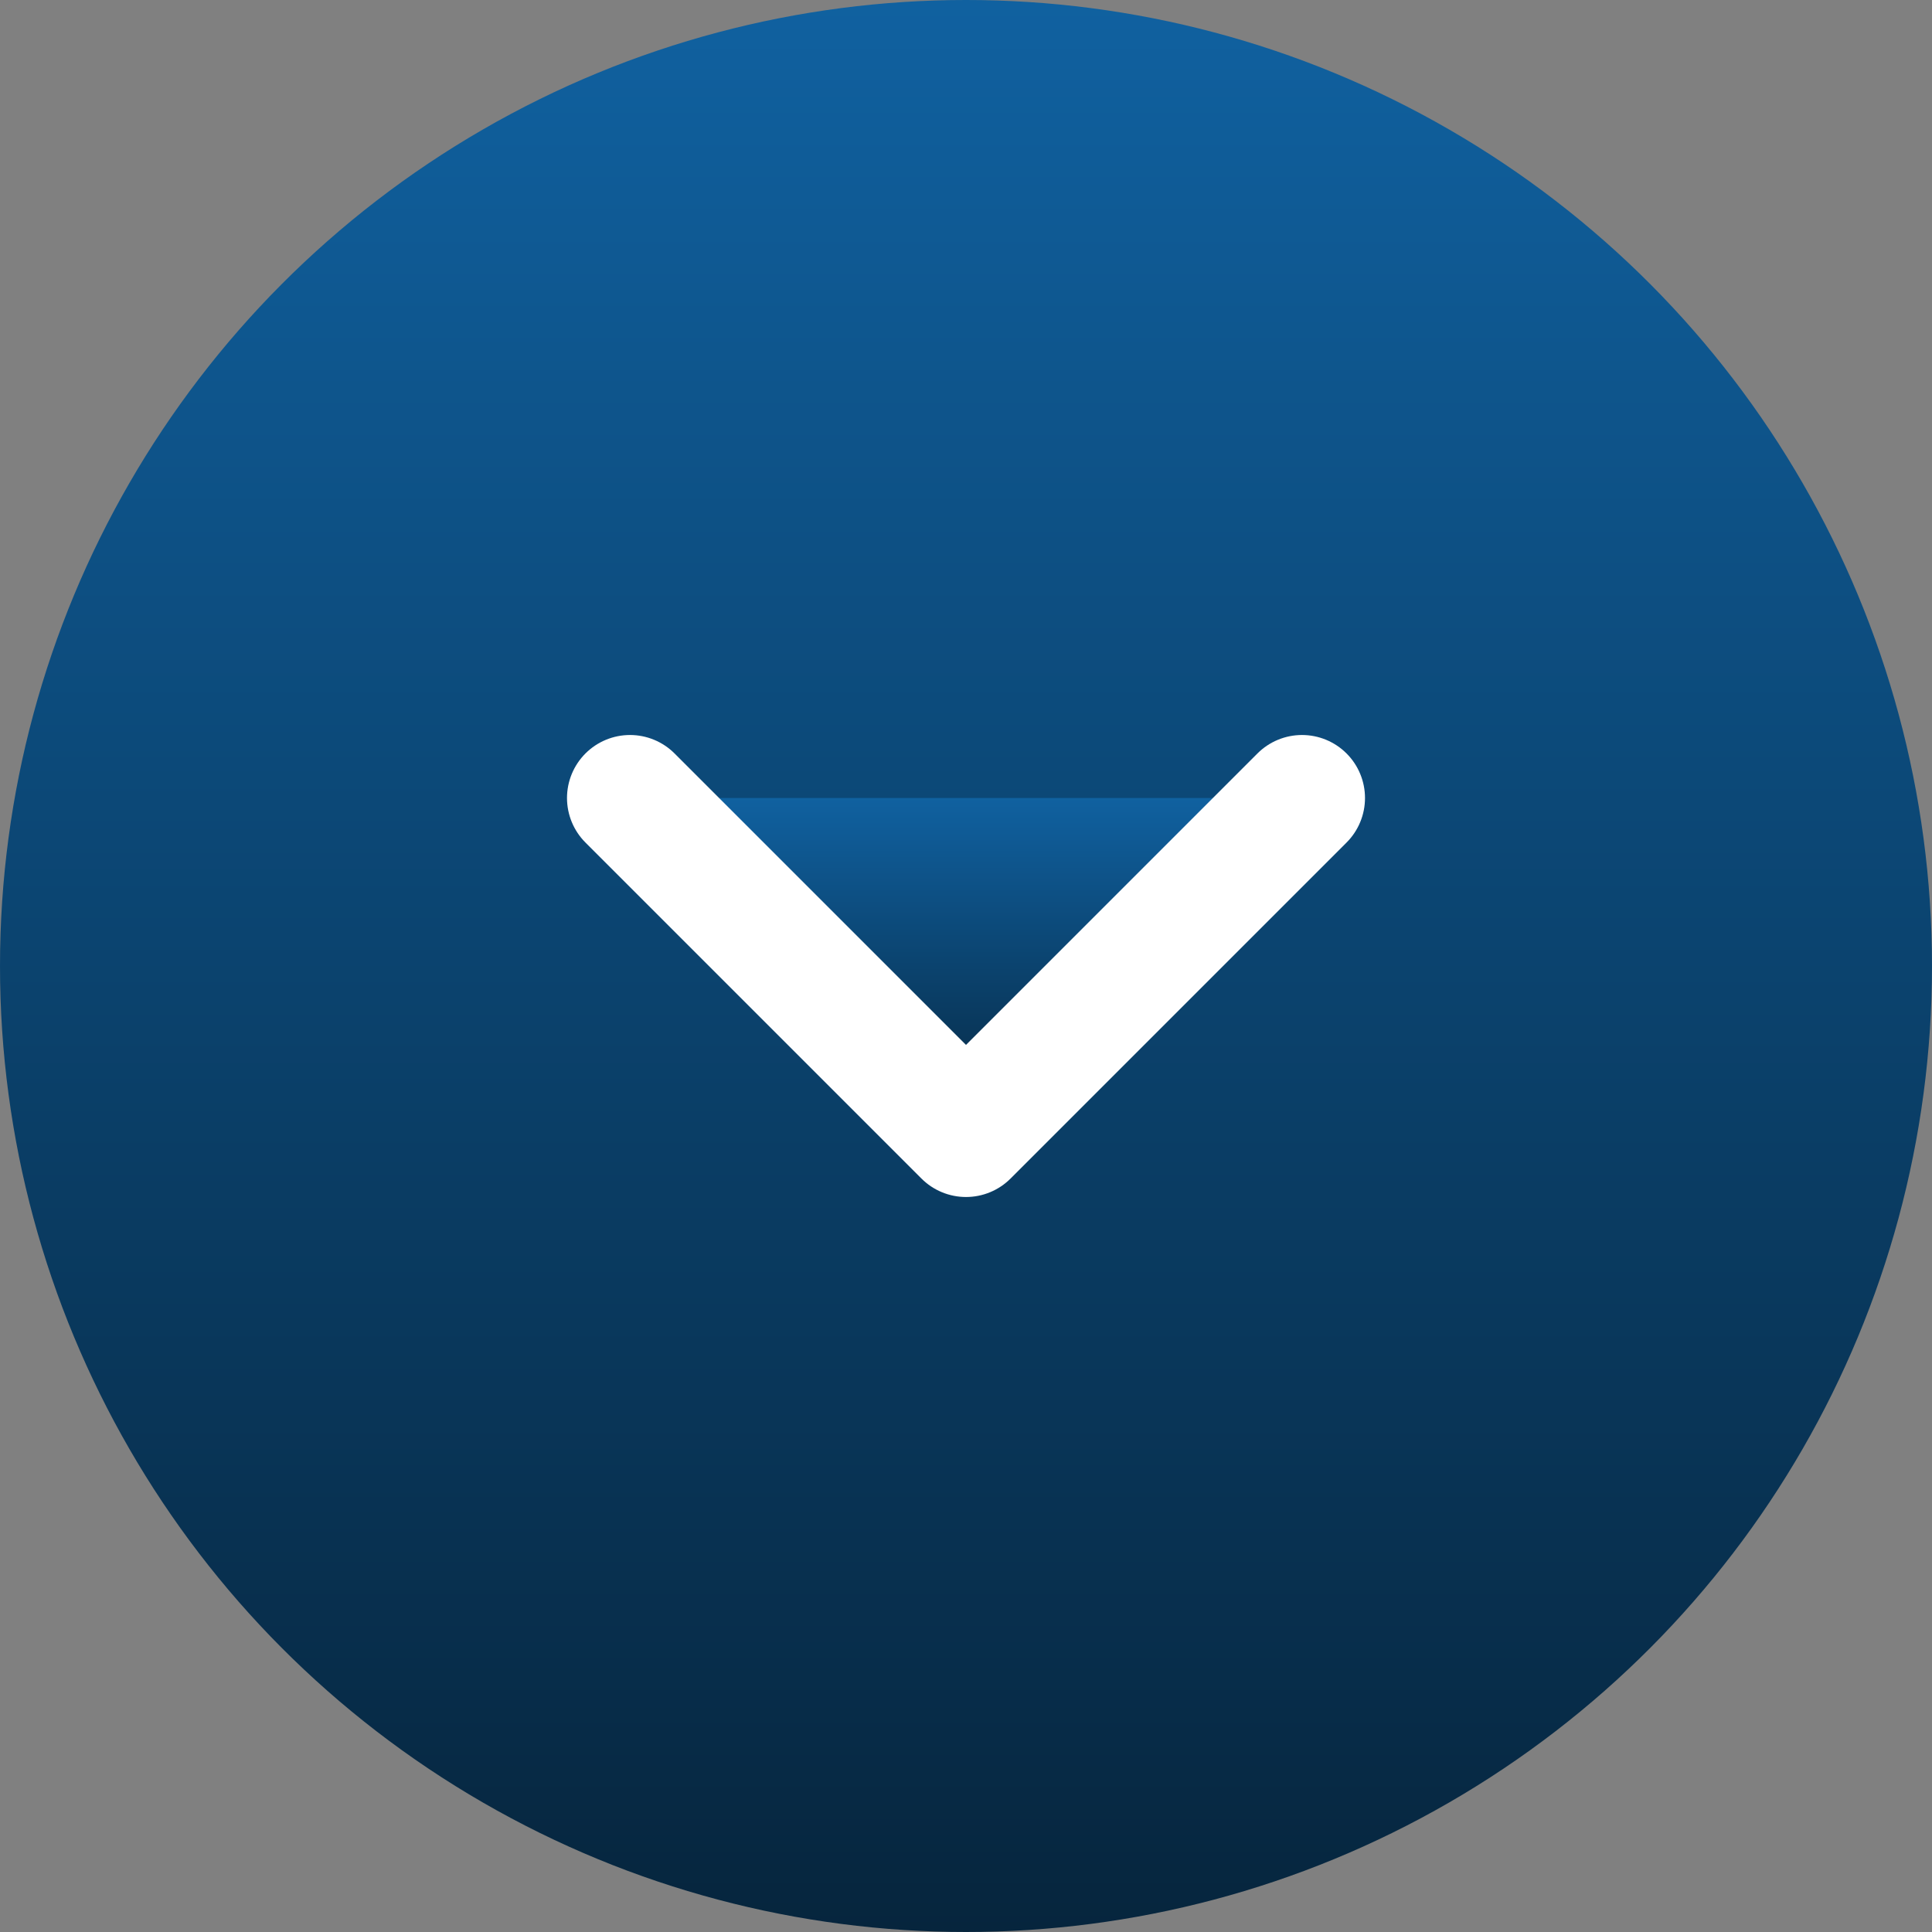
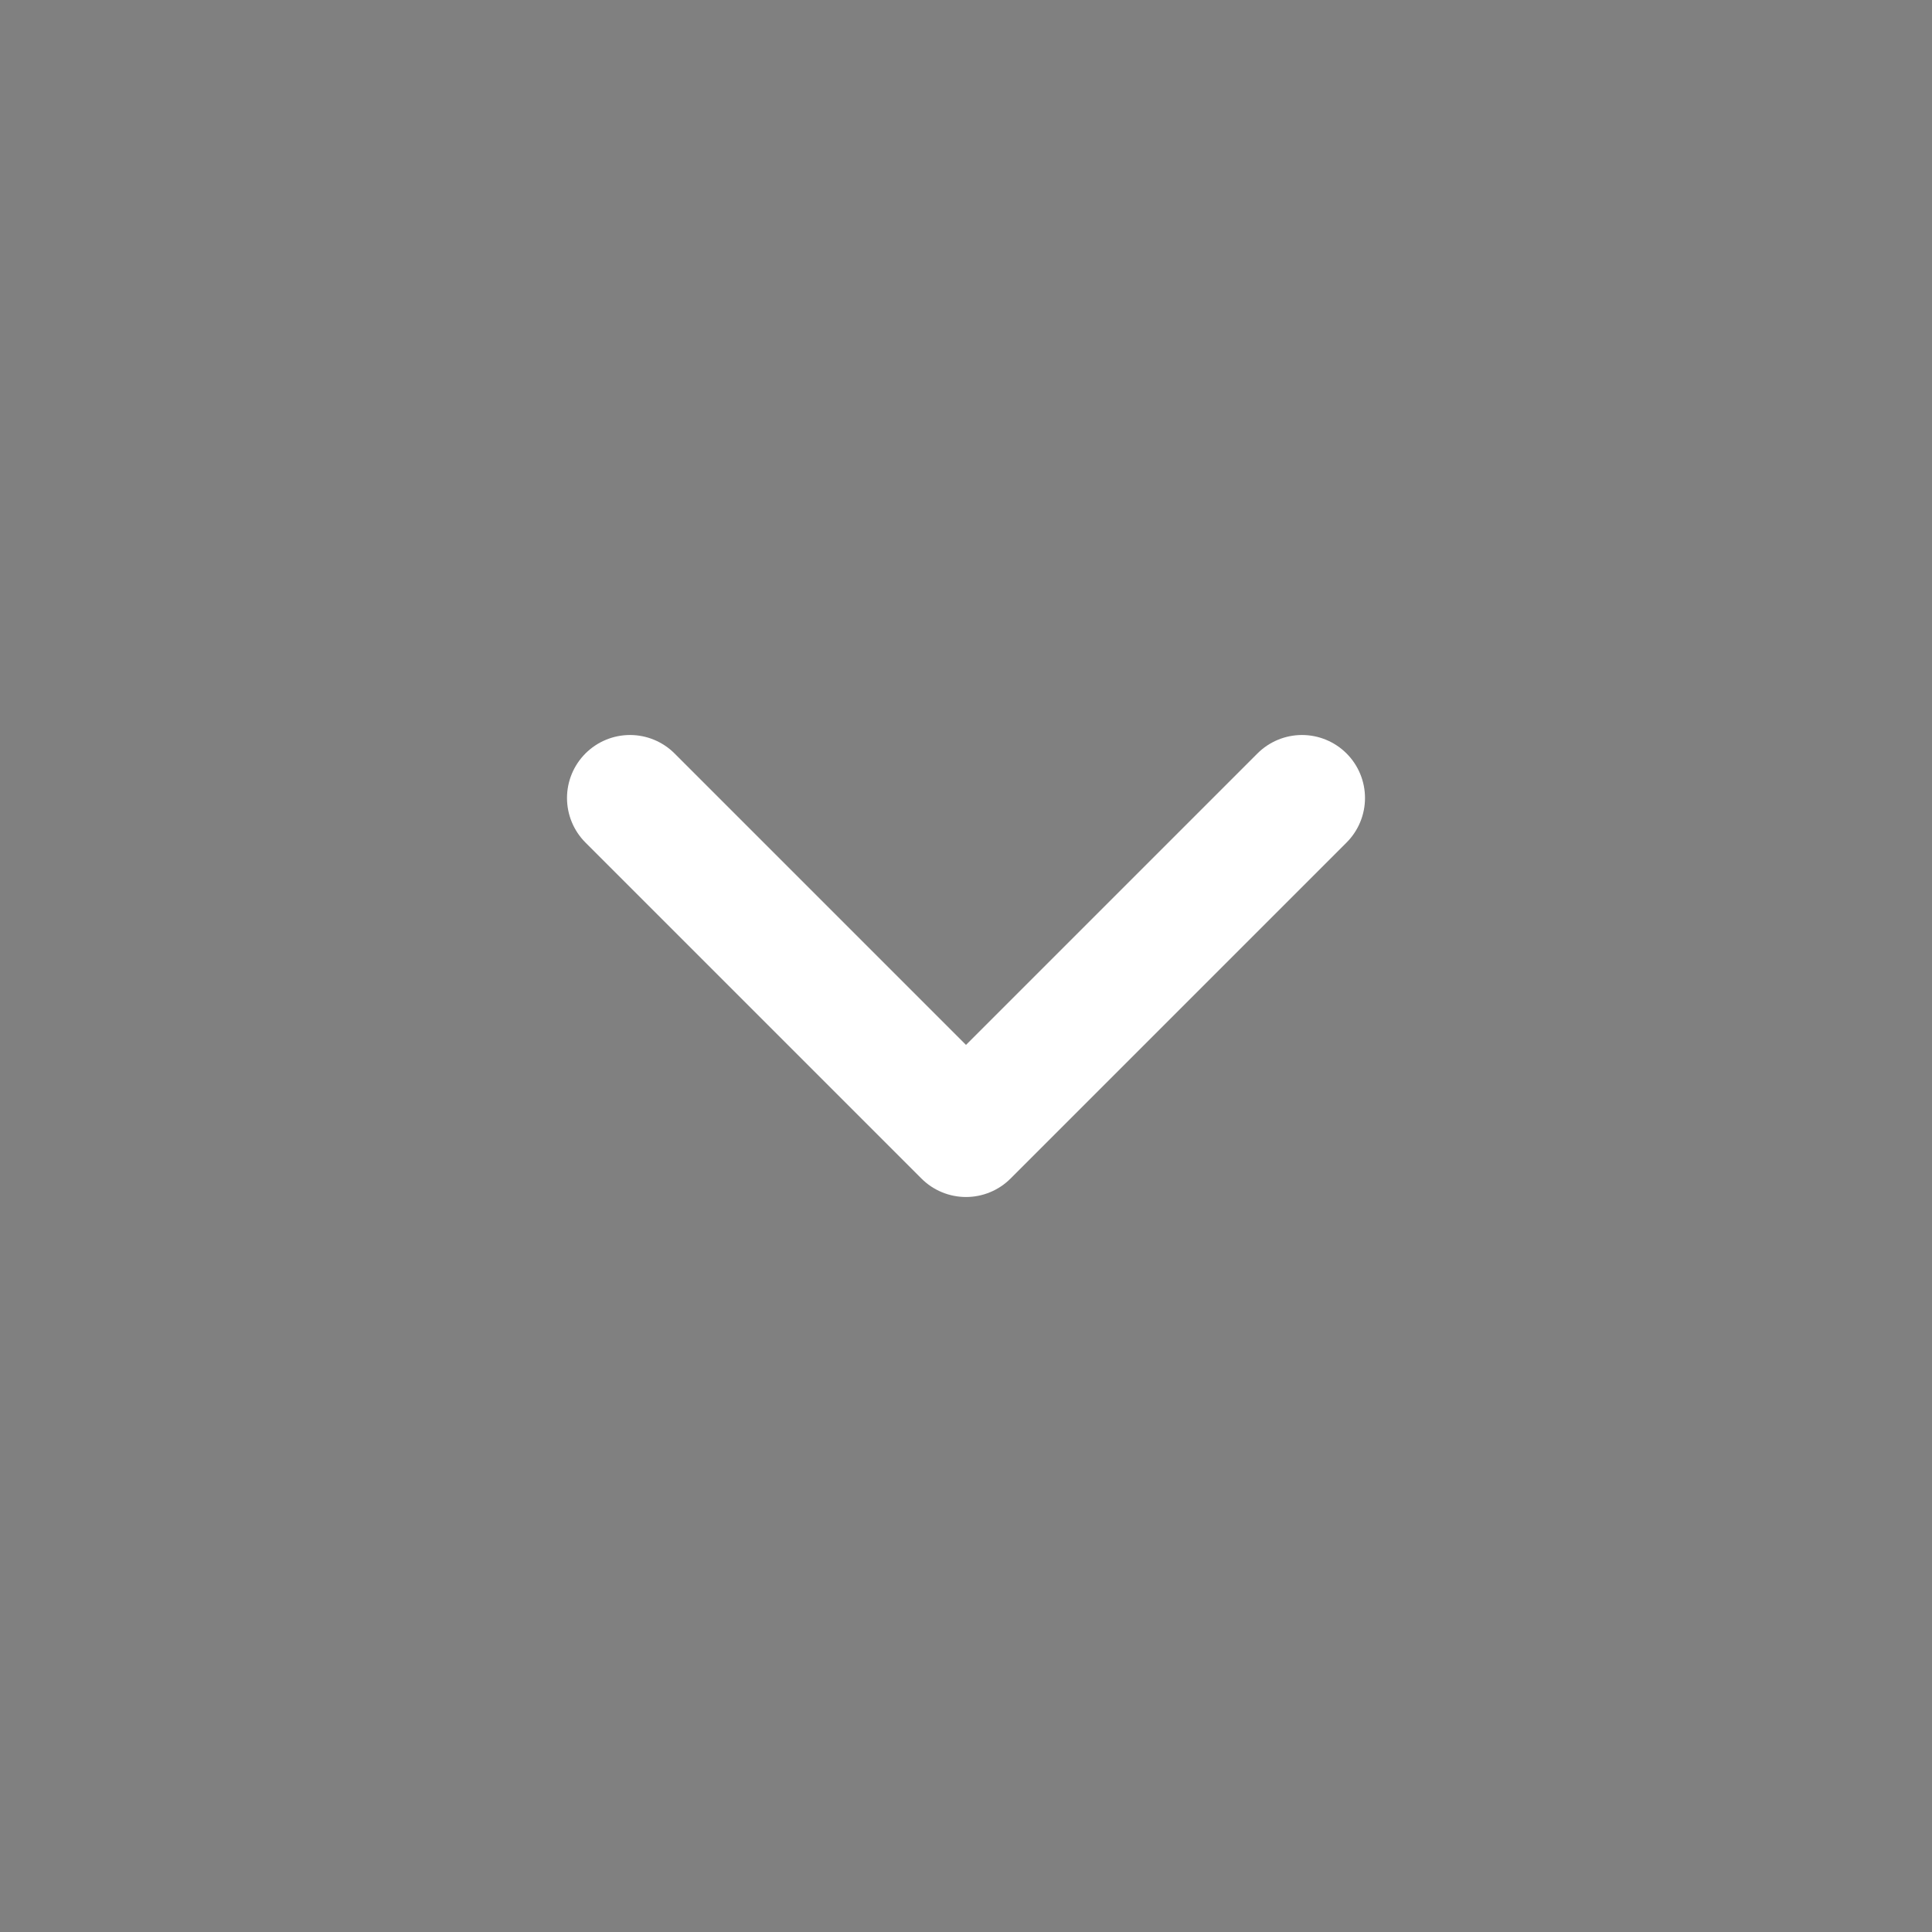
<svg xmlns="http://www.w3.org/2000/svg" width="46" height="46" viewBox="0 0 46 46" fill="none">
  <rect x="0" y="0" width="46" height="46" fill="#808080" stroke="none" />
-   <circle cx="23" cy="23" r="23" fill="url(#paint0_linear_77_9)" />
-   <path d="M15 19L23 27L31 19" fill="url(#paint1_linear_77_9)" />
  <path d="M15 19L23 27L31 19" stroke="white" stroke-width="3" stroke-linecap="round" stroke-linejoin="round" />
  <defs>
    <linearGradient id="paint0_linear_77_9" x1="23" y1="0" x2="23" y2="46" gradientUnits="userSpaceOnUse">
      <stop stop-color="#1061A0" />
      <stop offset="1" stop-color="#06253D" />
    </linearGradient>
    <linearGradient id="paint1_linear_77_9" x1="23" y1="19" x2="23" y2="27" gradientUnits="userSpaceOnUse">
      <stop stop-color="#1061A0" />
      <stop offset="1" stop-color="#06253D" />
    </linearGradient>
  </defs>
</svg>